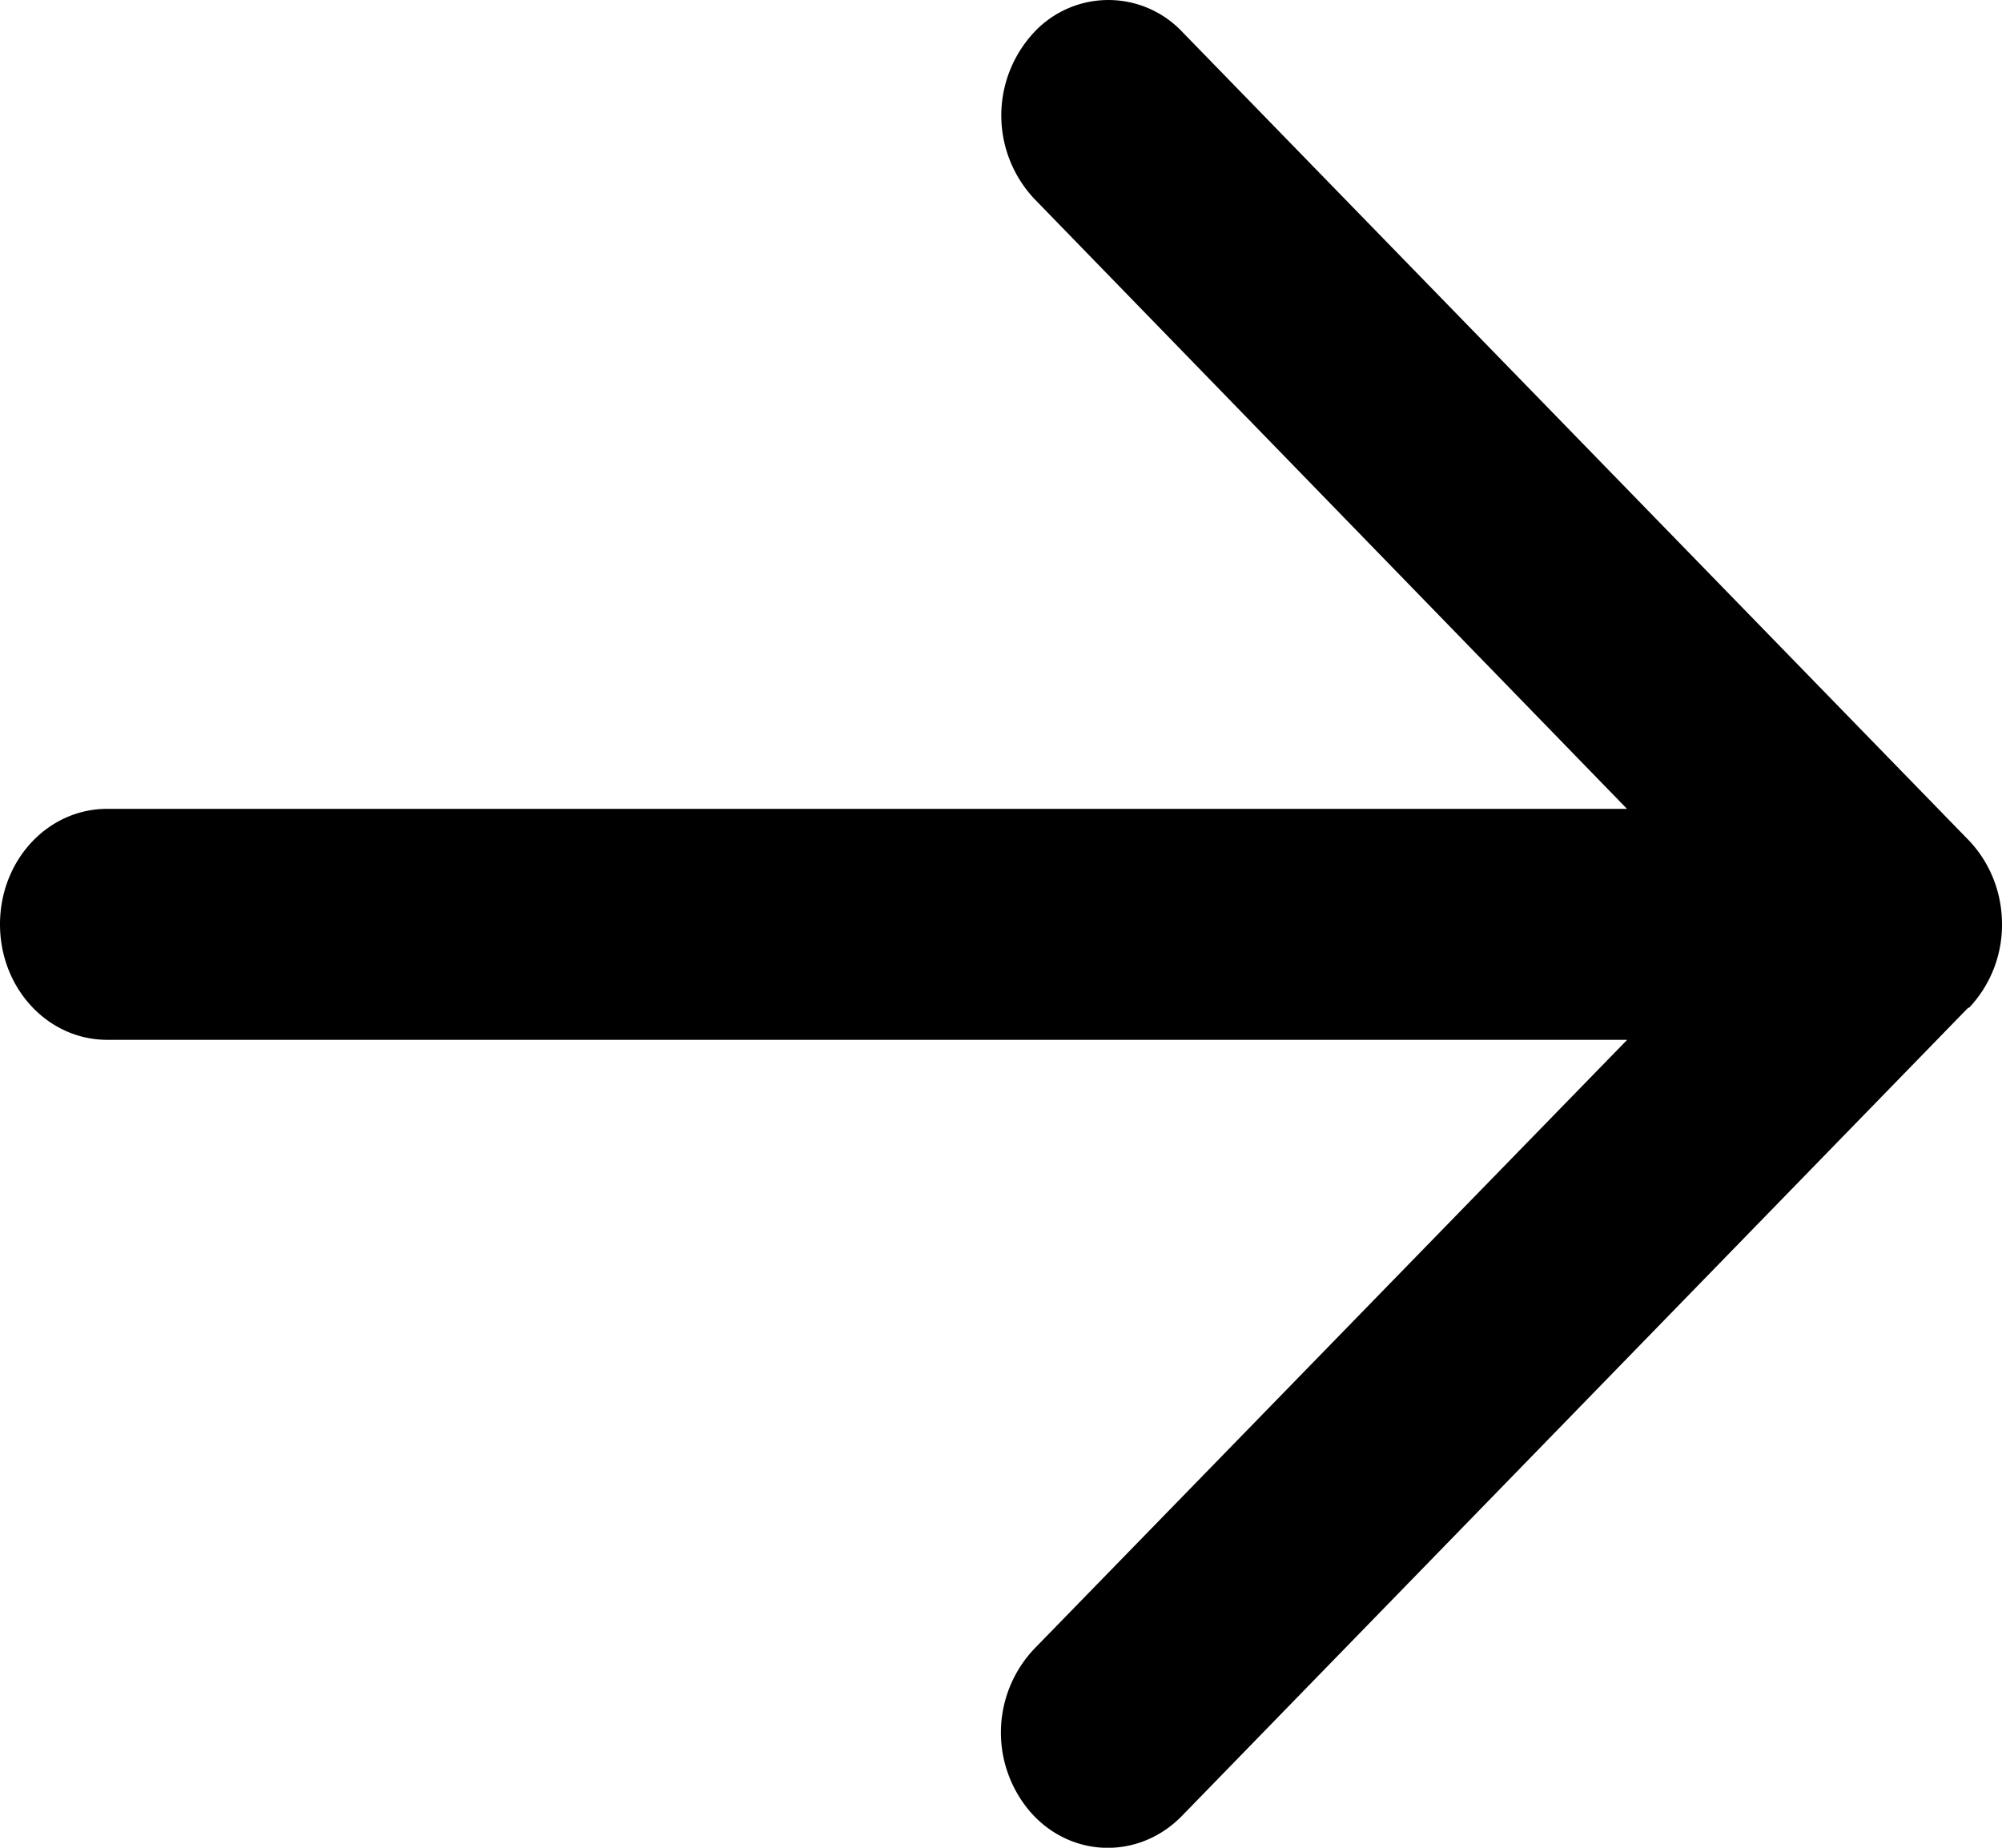
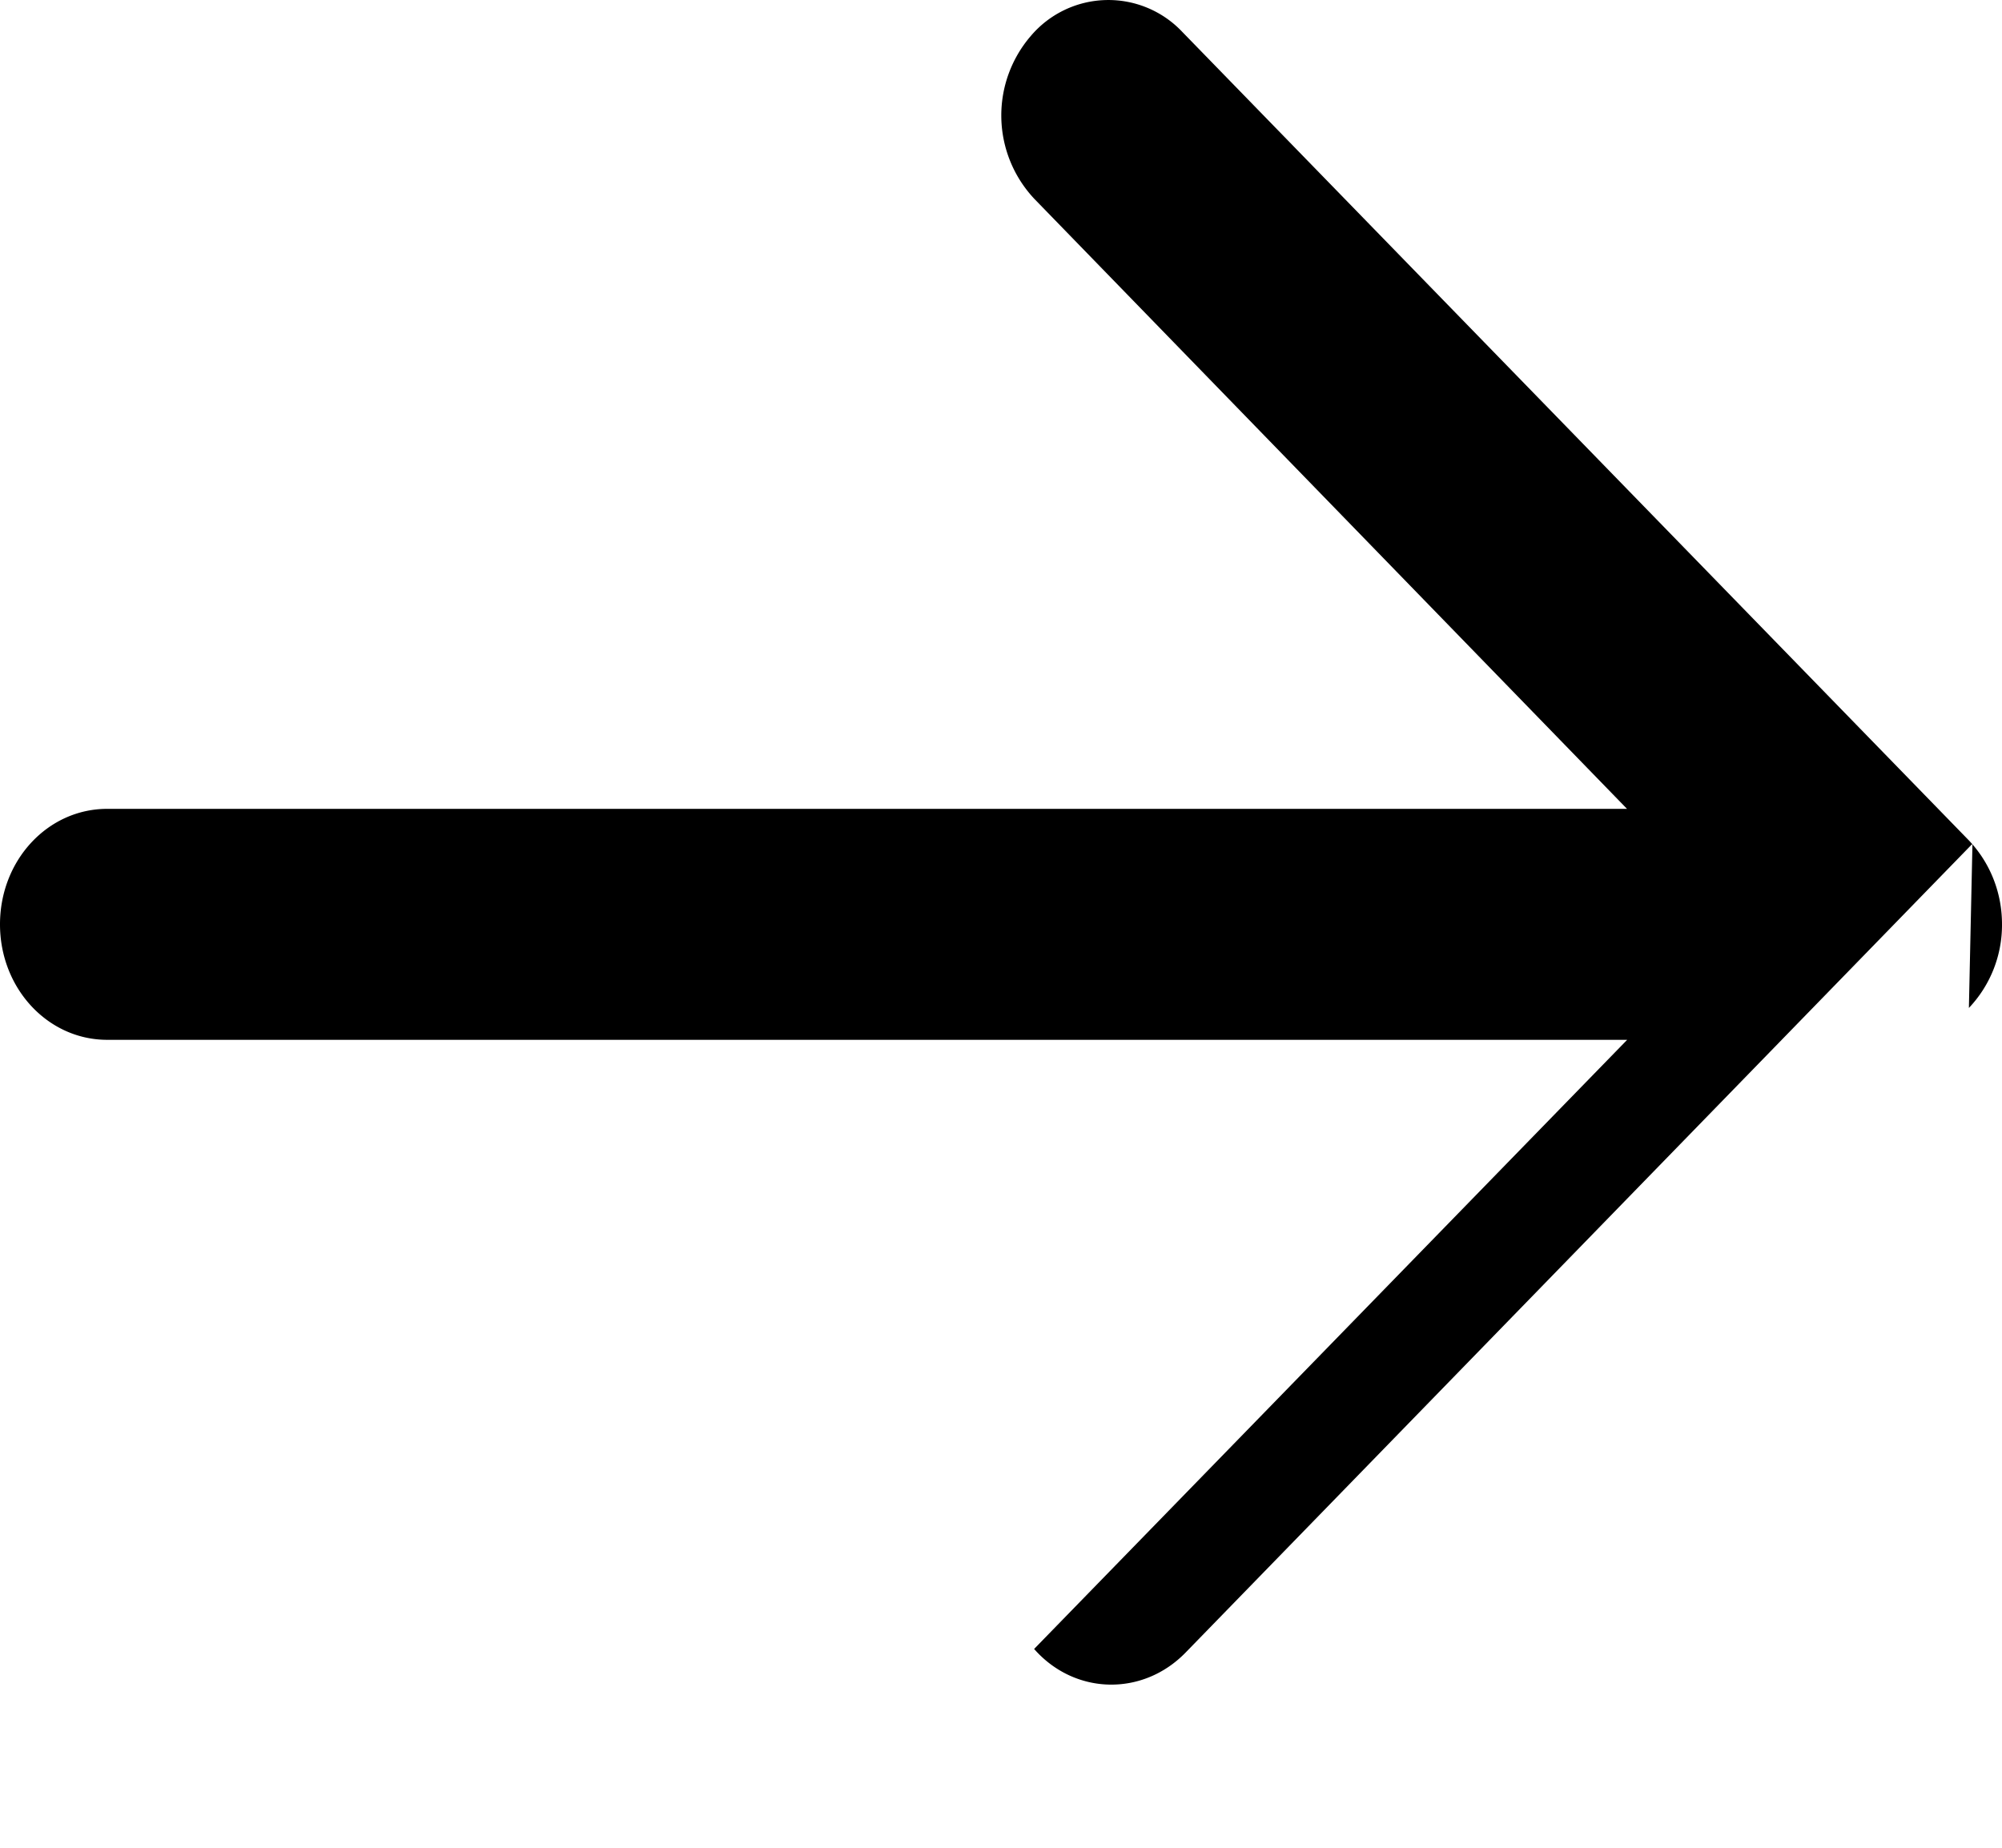
<svg xmlns="http://www.w3.org/2000/svg" width="13" height="12" viewBox="0 0 13 12">
-   <path d="M12.785 6.546A.783.783 0 0 0 13 6.002c0-.206-.078-.4-.215-.544L7.678.208a.66.66 0 0 0-.984.025.791.791 0 0 0 .024 1.06l3.847 3.96H.696c-.386 0-.696.334-.696.75 0 .415.31.75.696.75h9.87l-3.851 3.956a.791.791 0 0 0-.023 1.06c.264.3.705.309.983.024l5.107-5.25.003.003z" fill="#000" fill-rule="nonzero" />
+   <path d="M12.785 6.546A.783.783 0 0 0 13 6.002c0-.206-.078-.4-.215-.544L7.678.208a.66.66 0 0 0-.984.025.791.791 0 0 0 .024 1.06l3.847 3.96H.696c-.386 0-.696.334-.696.75 0 .415.31.75.696.75h9.87l-3.851 3.956c.264.3.705.309.983.024l5.107-5.25.003.003z" fill="#000" fill-rule="nonzero" />
</svg>